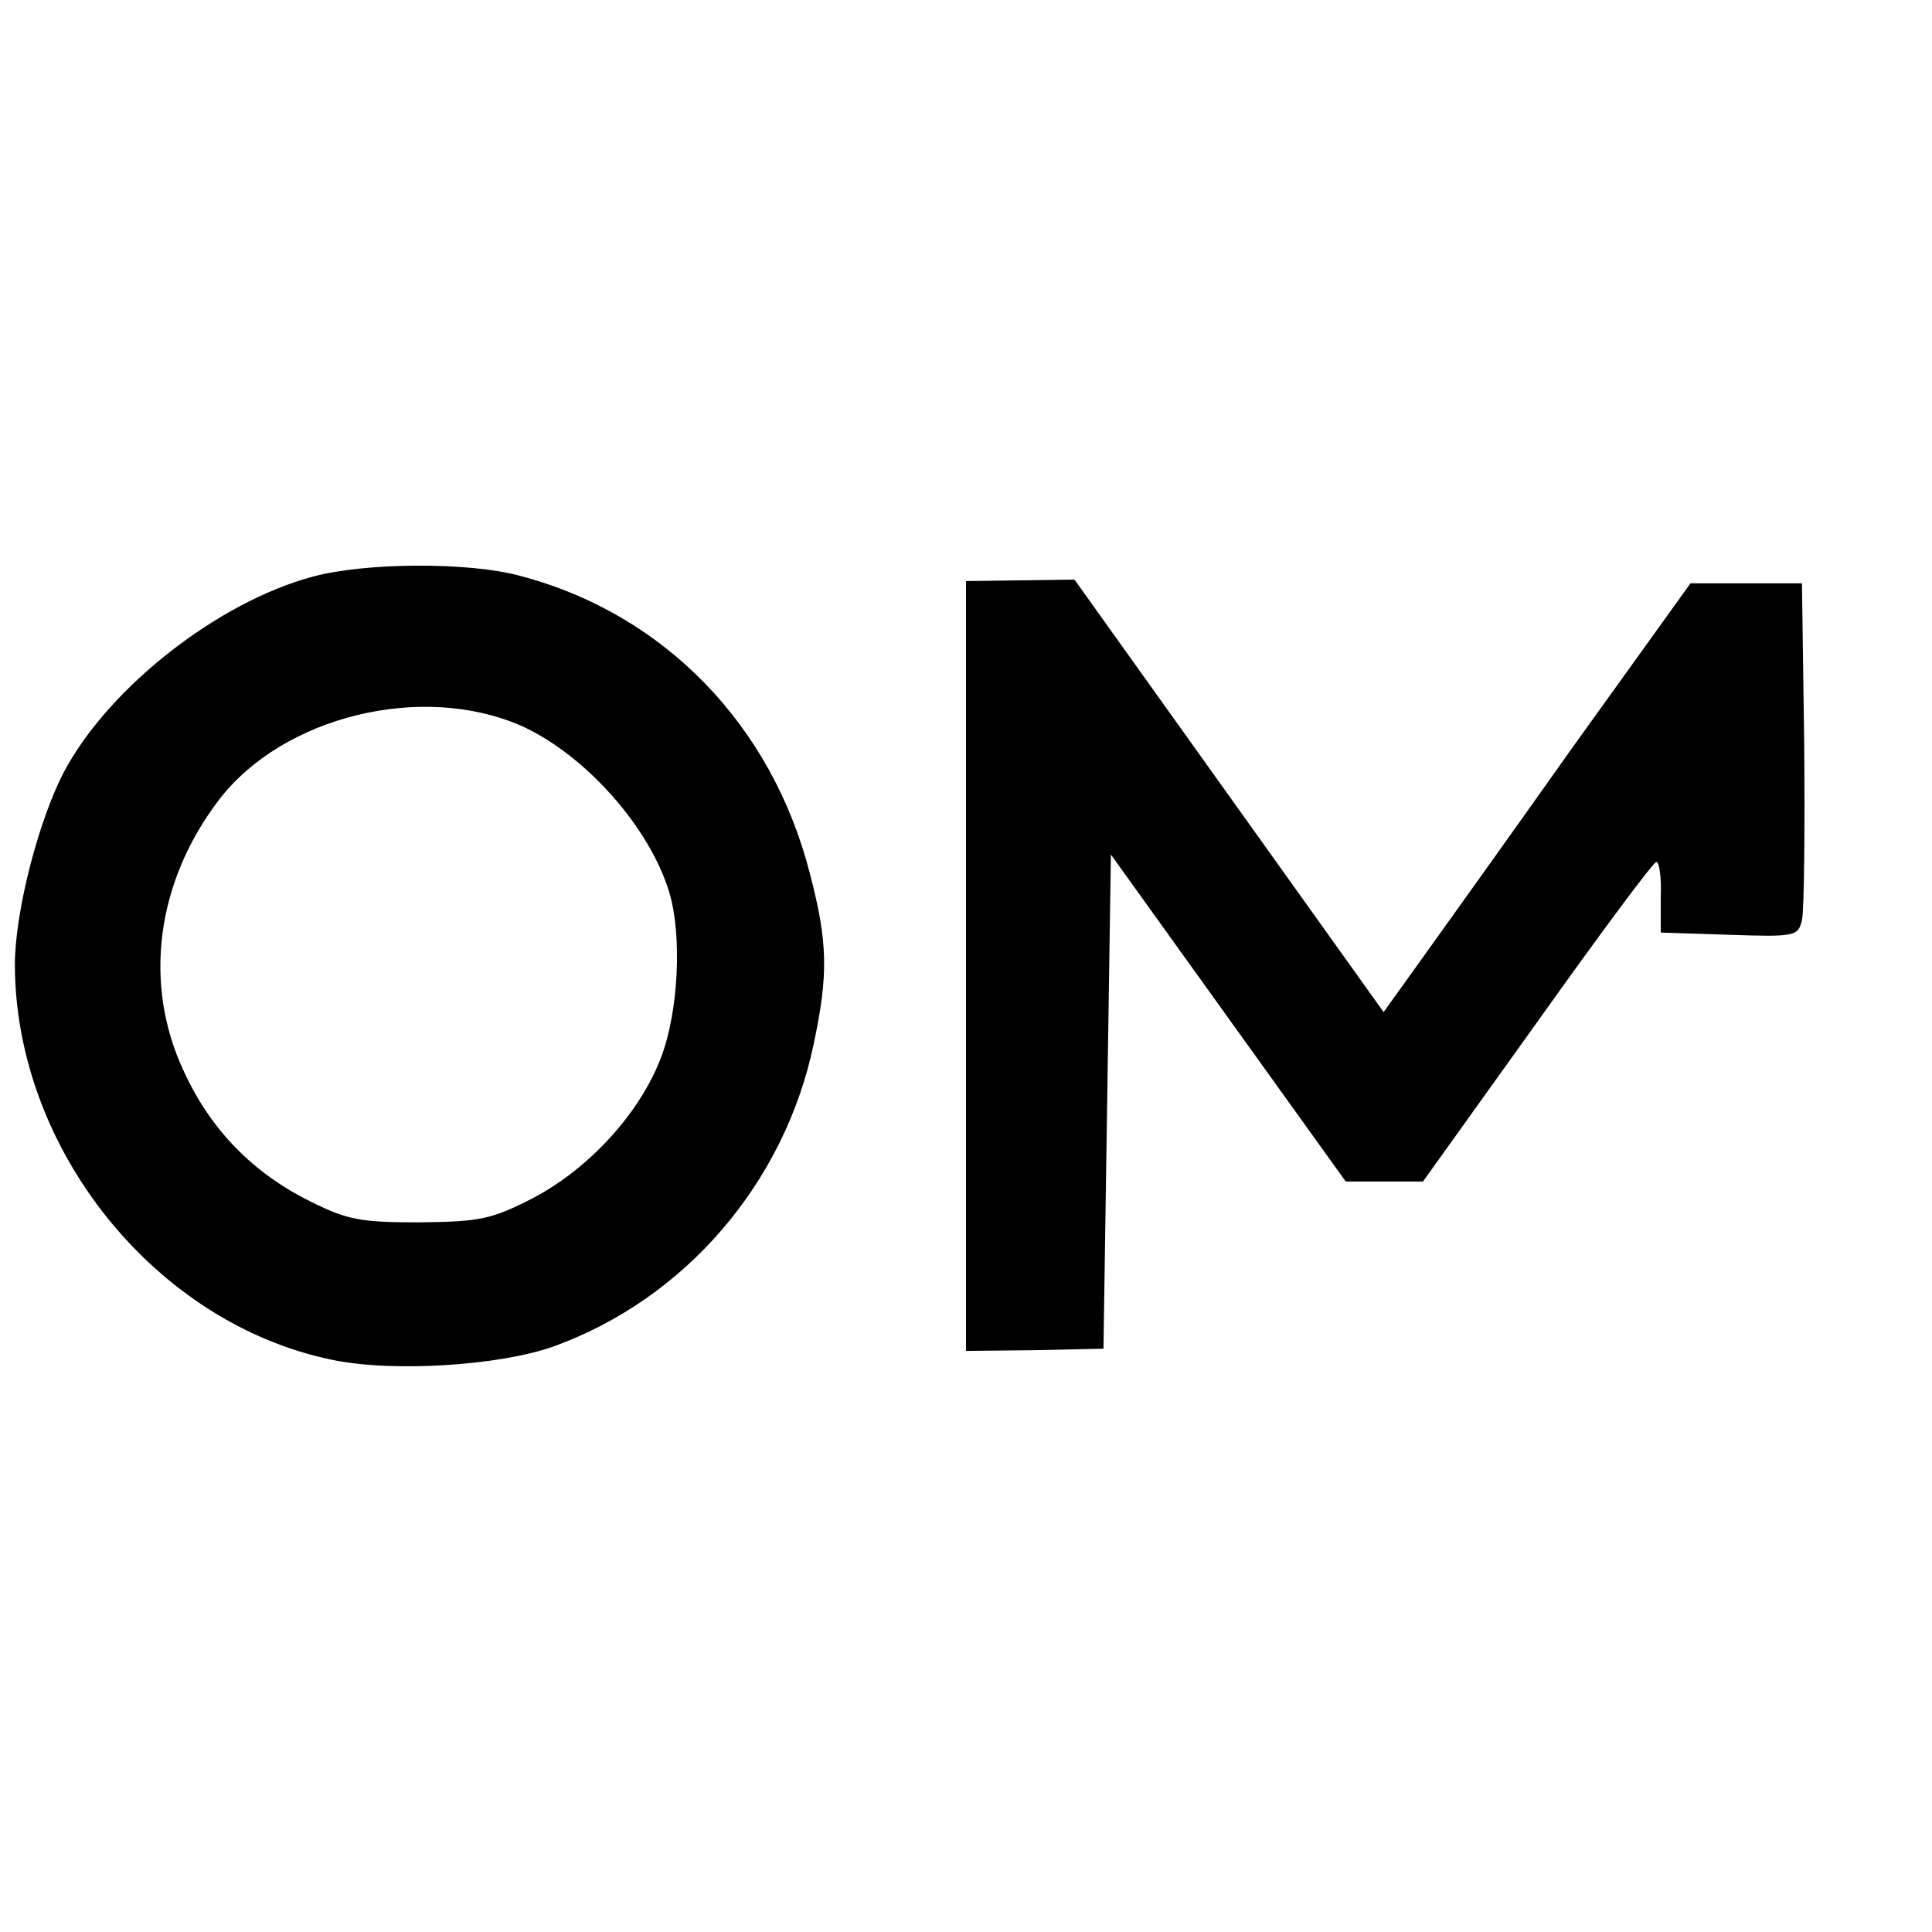
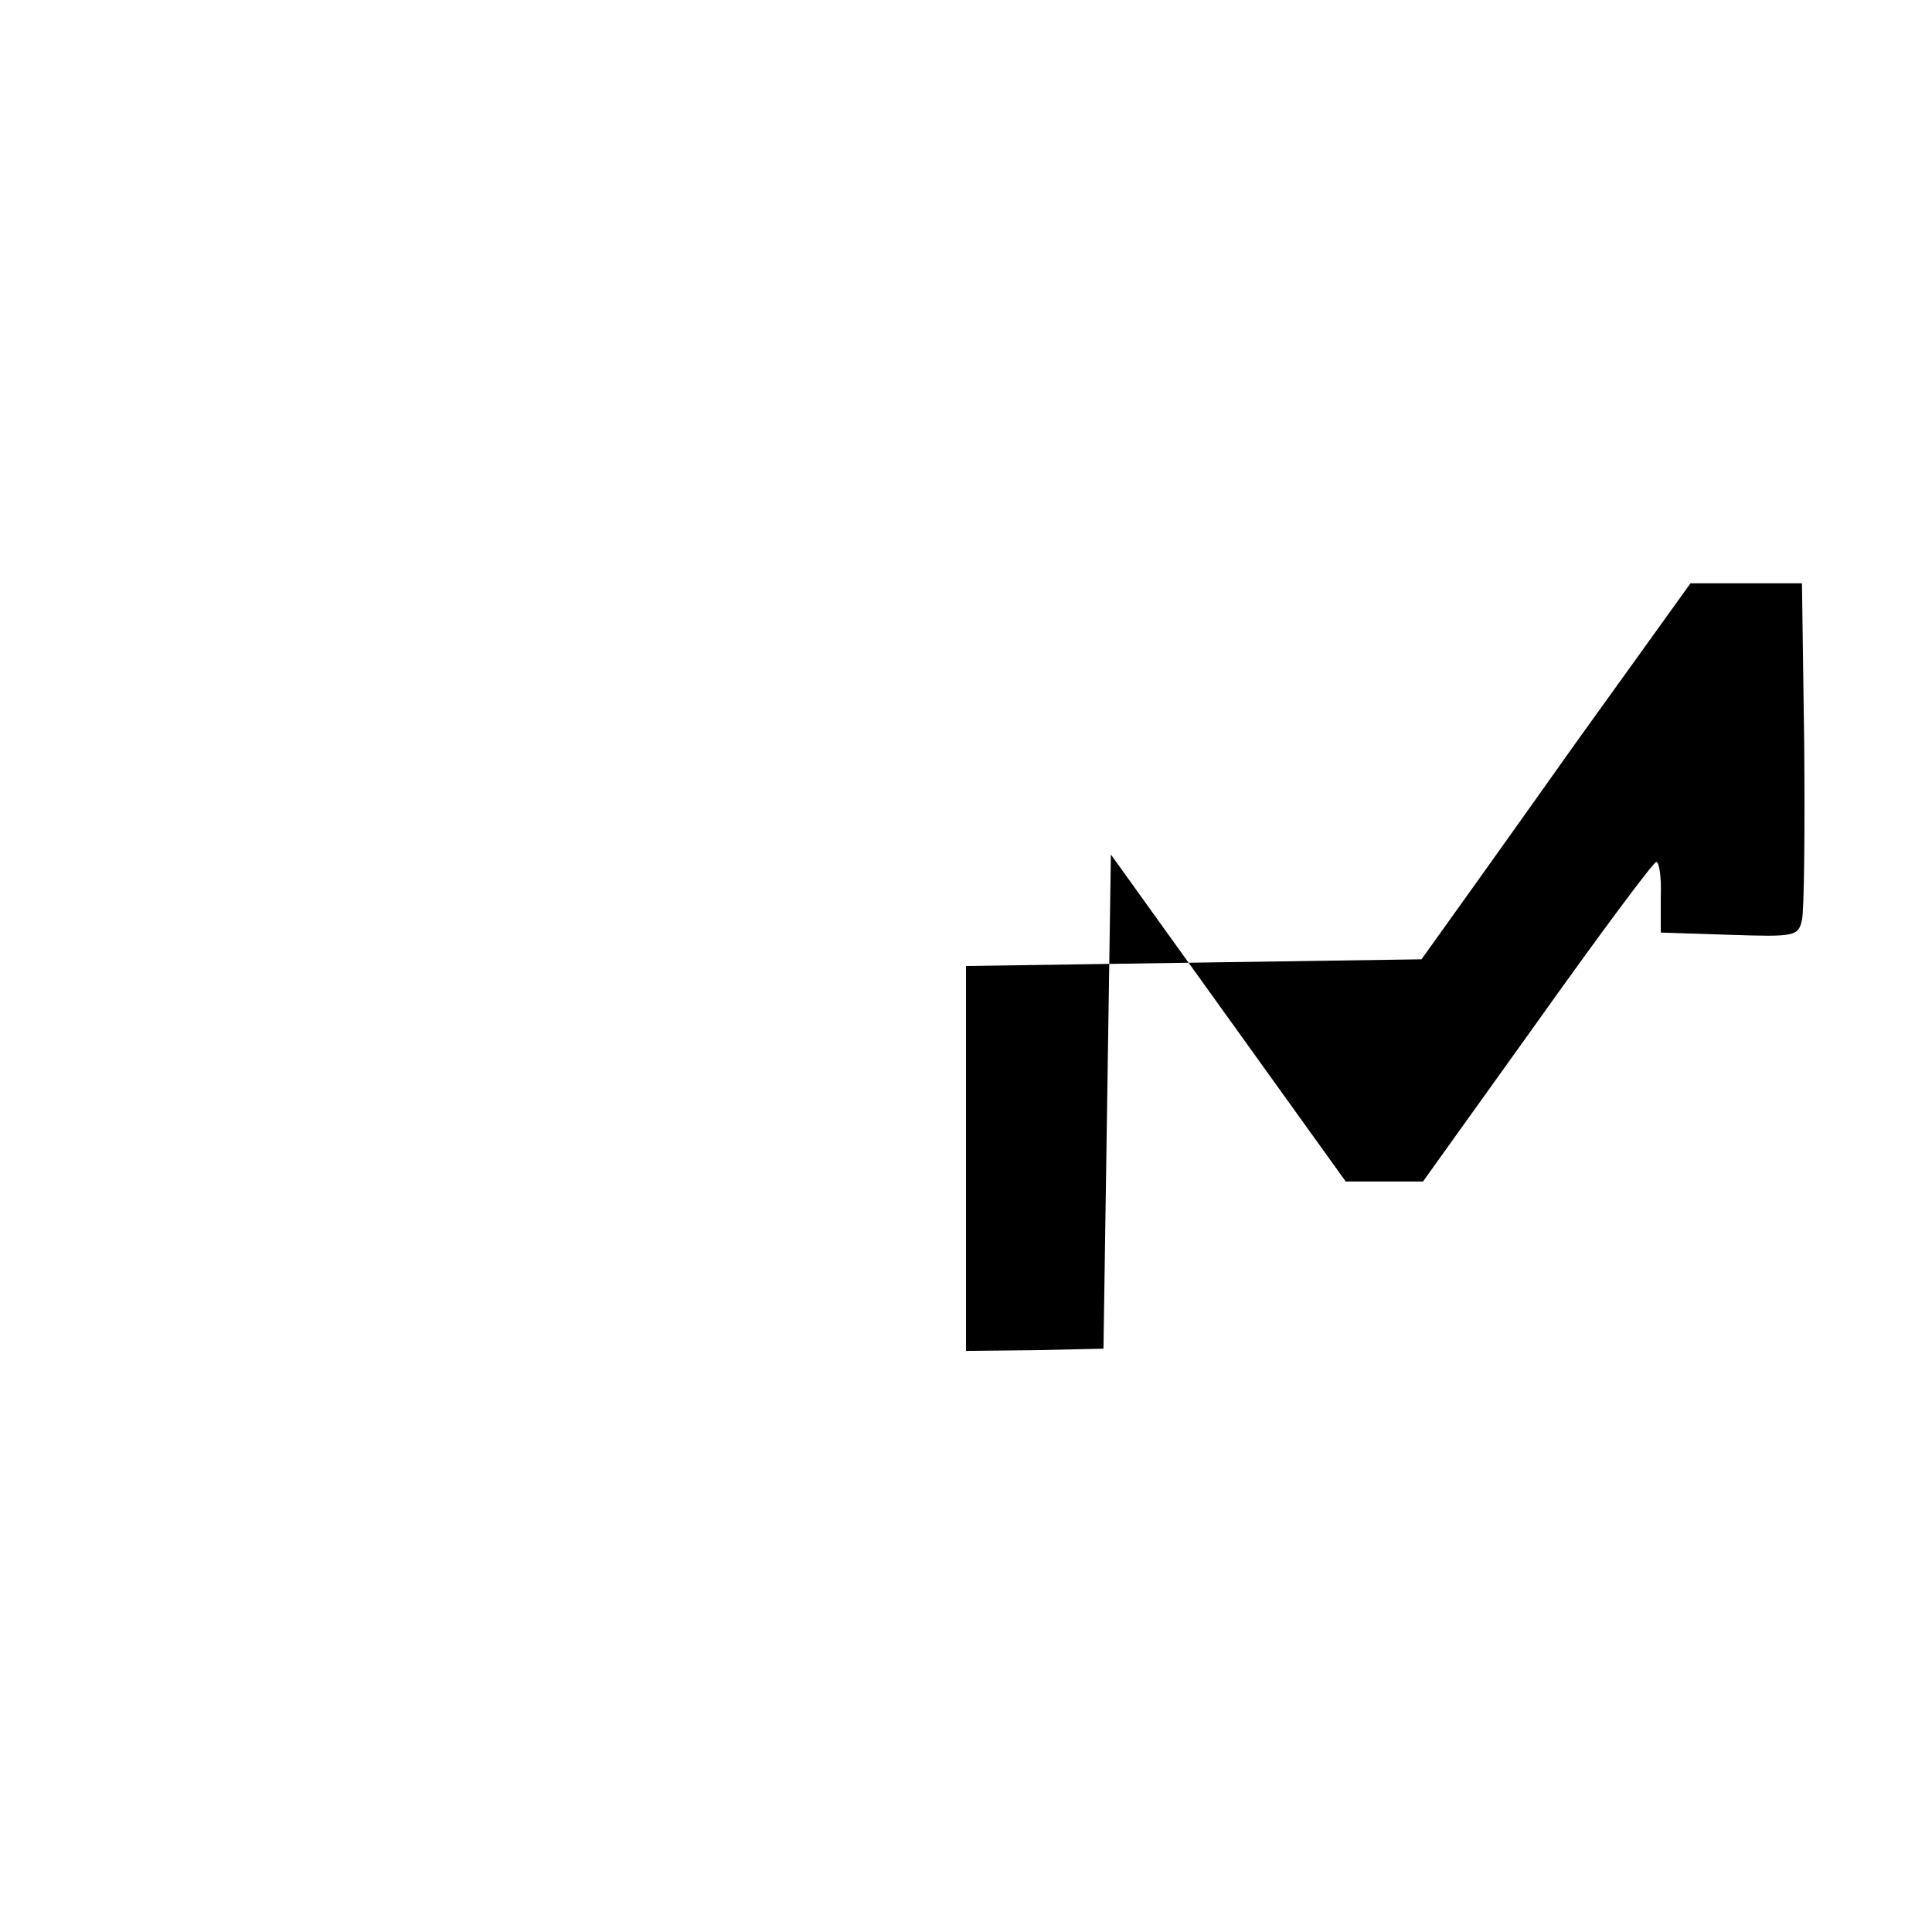
<svg xmlns="http://www.w3.org/2000/svg" version="1.0" width="260pt" height="260pt" viewBox="0 0 260 260" preserveAspectRatio="xMidYMid meet">
  <g transform="translate(0,260) scale(0.1,-0.1)" fill="#000000" stroke="none">
-     <path d="M421 1824 c-127 -34 -273 -148 -334 -261 -35 -66 -67 -190 -67 -262 1 -248 189 -482 427 -531 81 -17 225 -8 298 18 177 64 311 220 350 407 20 94 19 137 -5 229 -51 200 -196 350 -390 401 -69 19 -209 18 -279 -1z m281 -201 c86 -39 173 -137 199 -225 17 -58 12 -159 -11 -220 -28 -75 -97 -151 -174 -191 -55 -28 -70 -31 -151 -32 -79 0 -97 3 -147 28 -77 38 -134 96 -170 174 -56 118 -38 256 47 367 86 112 273 158 407 99z" />
-     <path d="M1300 1300 l0 -518 93 1 92 2 5 333 5 332 158 -220 158 -220 52 0 52 0 154 215 c84 118 156 215 160 215 4 0 7 -21 6 -47 l0 -48 92 -3 c89 -3 93 -2 98 20 3 13 4 120 3 238 l-3 215 -75 0 -75 0 -156 -217 c-85 -120 -178 -250 -206 -289 l-51 -71 -208 291 -208 291 -73 -1 -73 -1 0 -518z" />
+     <path d="M1300 1300 l0 -518 93 1 92 2 5 333 5 332 158 -220 158 -220 52 0 52 0 154 215 c84 118 156 215 160 215 4 0 7 -21 6 -47 l0 -48 92 -3 c89 -3 93 -2 98 20 3 13 4 120 3 238 l-3 215 -75 0 -75 0 -156 -217 c-85 -120 -178 -250 -206 -289 z" />
  </g>
</svg>